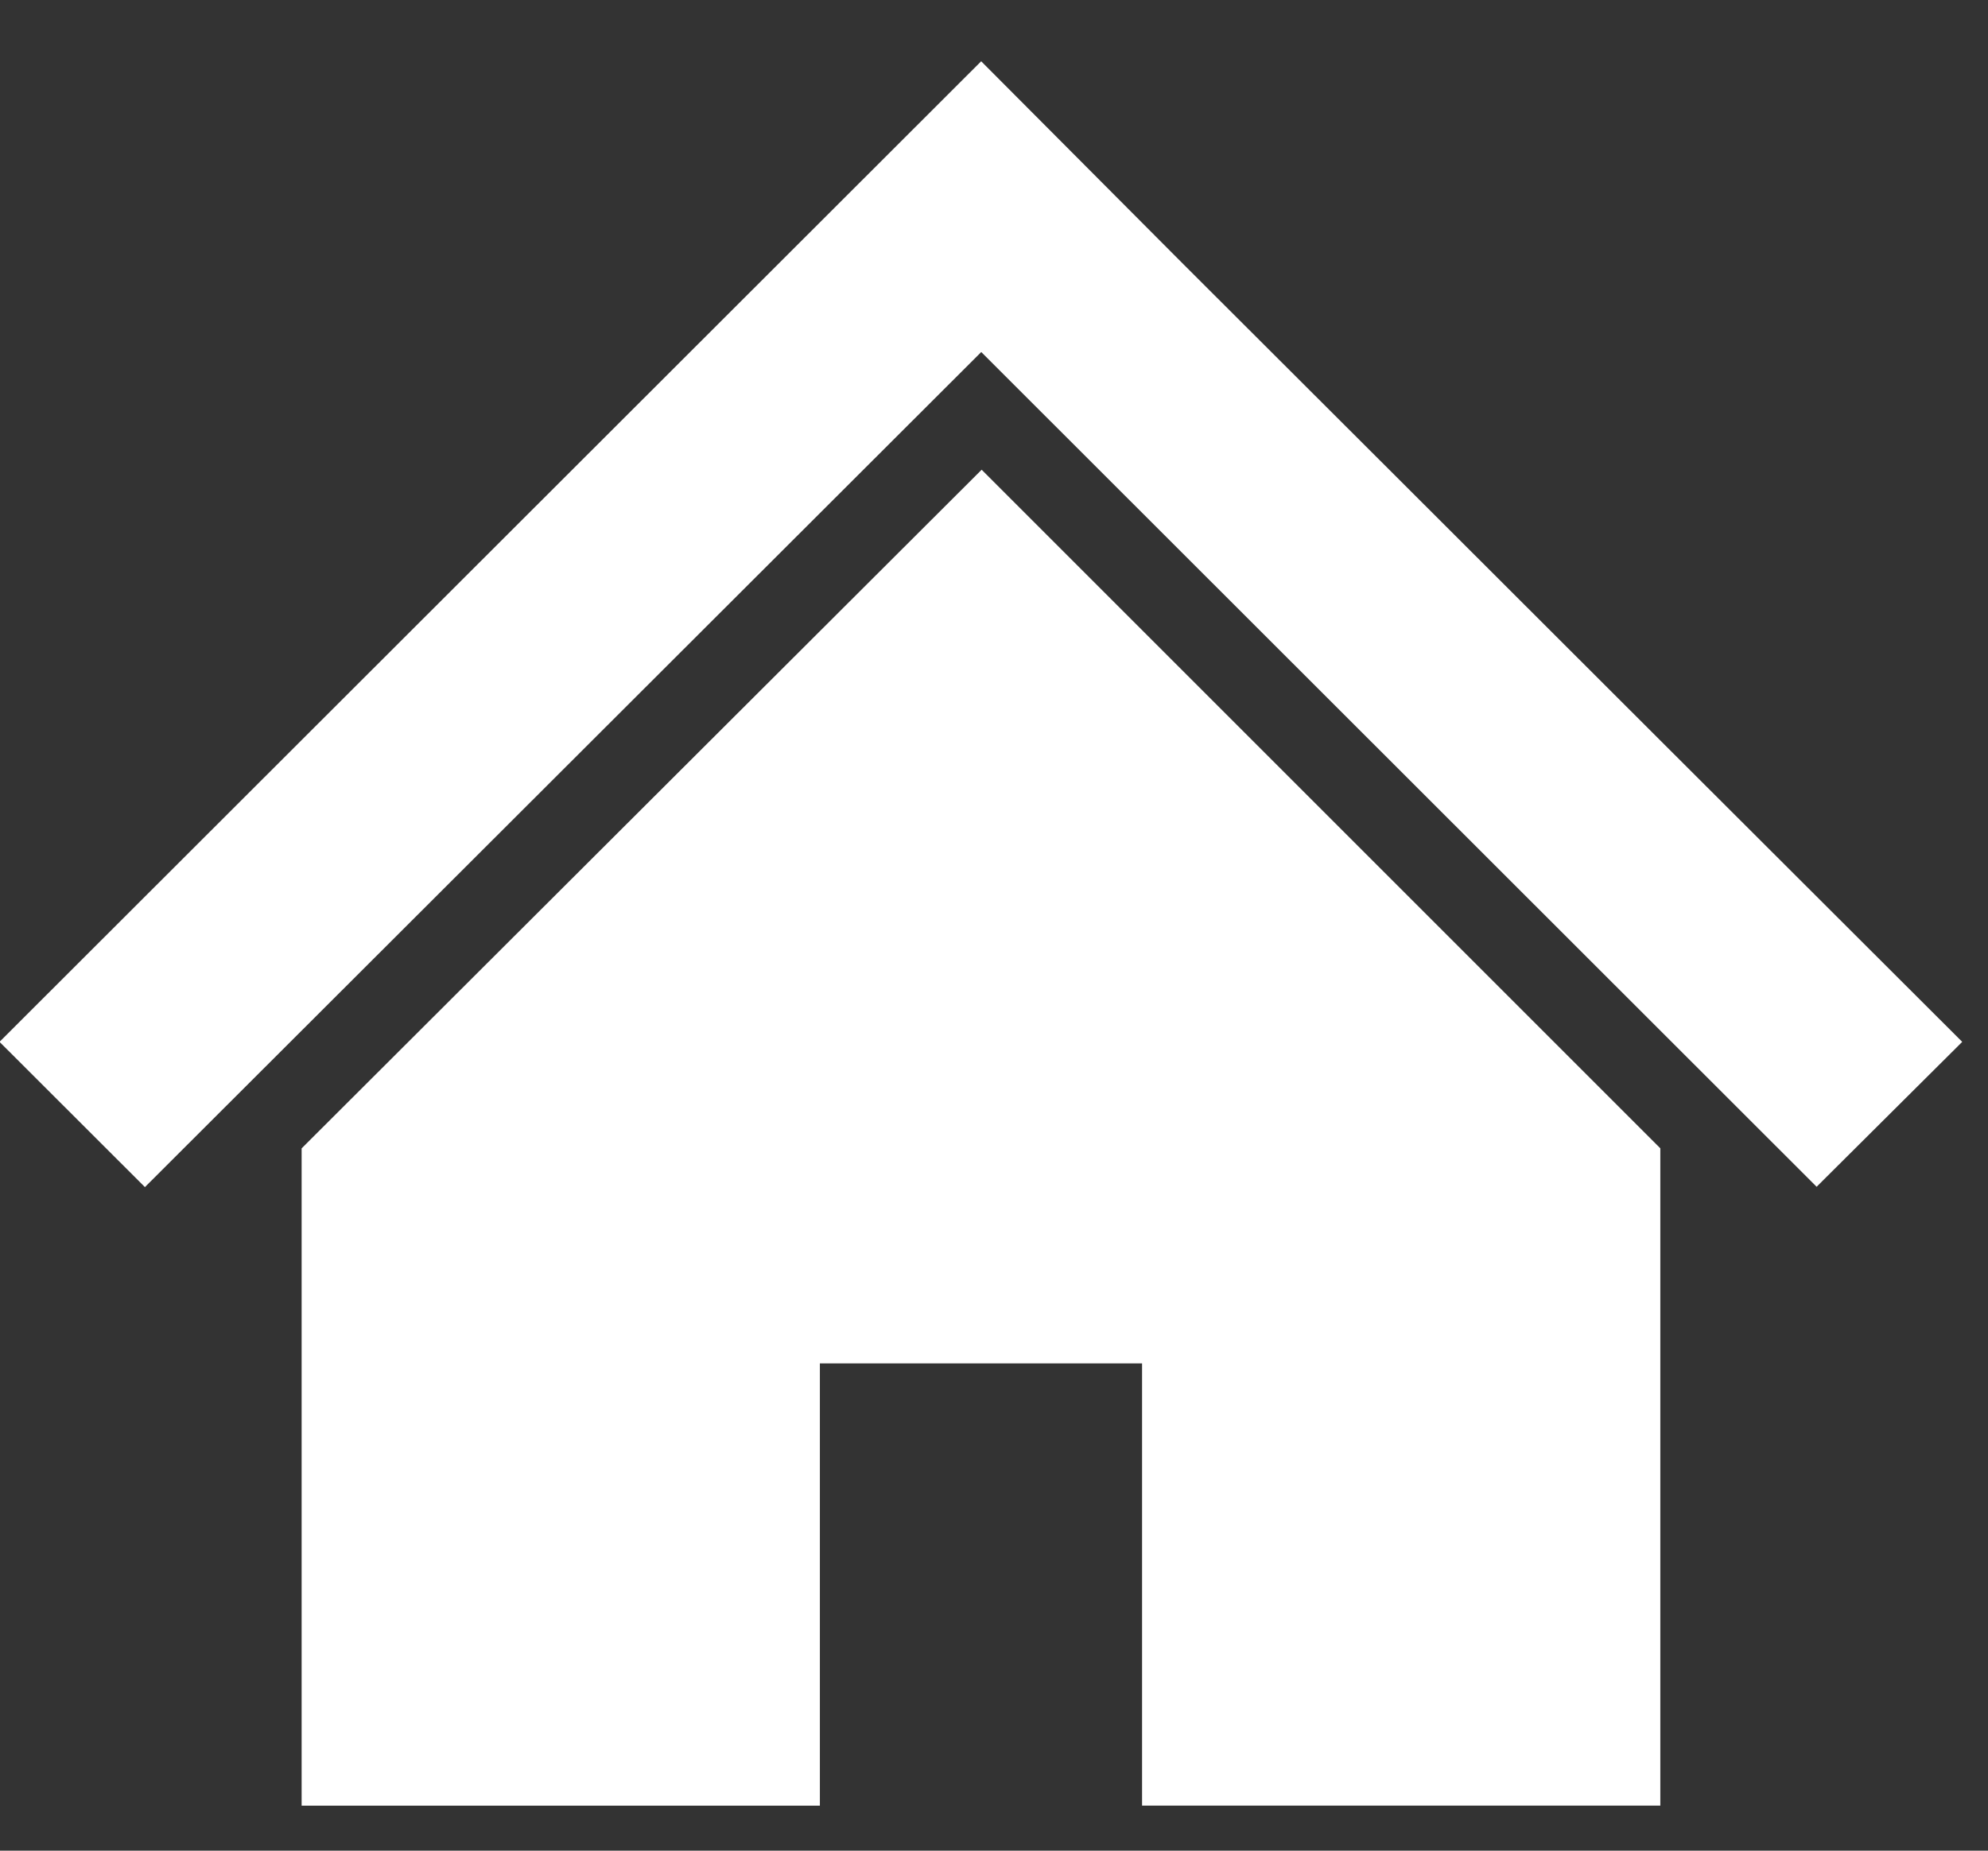
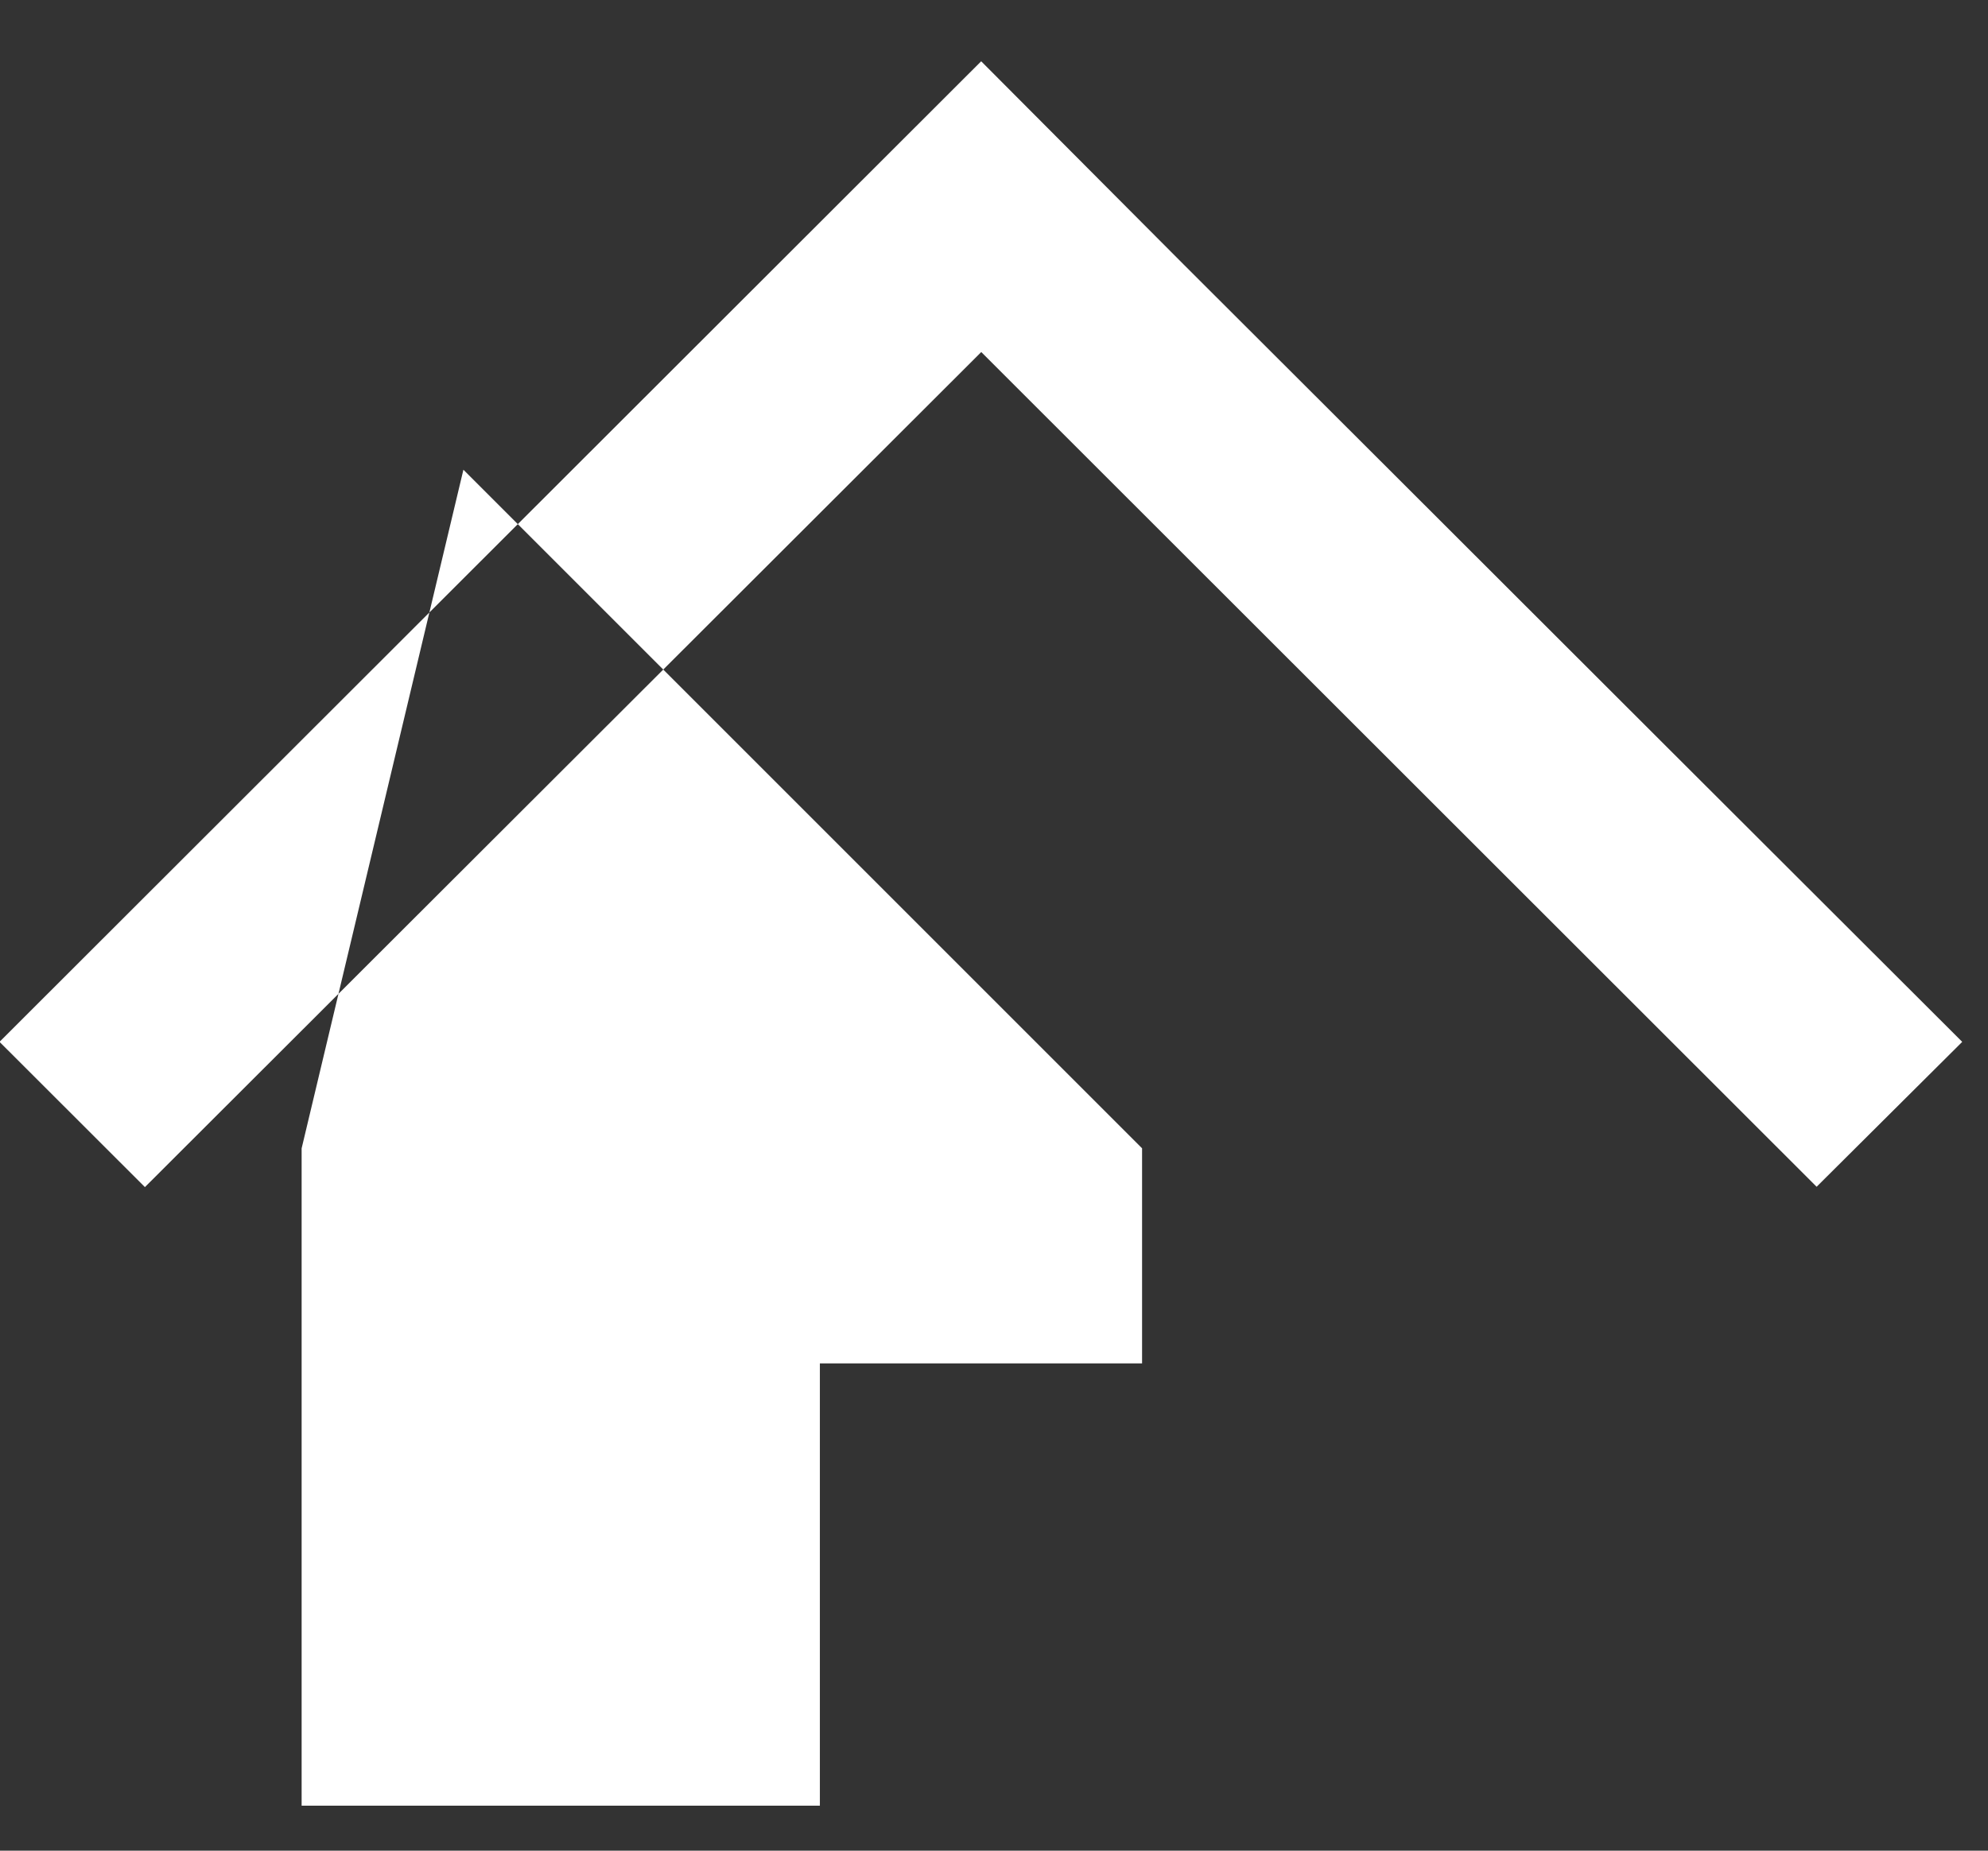
<svg xmlns="http://www.w3.org/2000/svg" width="29" height="27" viewBox="0 0 29 27">
  <rect x="0" y="0" width="29" height="27" fill="#333333" stroke="none" />
  <defs>
    <style>
      .cls-1 {
        fill: #fff;
        fill-rule: evenodd;
      }
    </style>
  </defs>
-   <path id="シェイプ_3" data-name="シェイプ 3" class="cls-1" d="M24.217,10.8l-3.874-3.87-3.075-3.07L14.313,0.894-0.007,15.2l2.121,2.119,12.2-12.183L26.5,17.314,28.624,15.2ZM4.4,16.754v9.59h7.56V19.891h4.7v6.452h7.56V16.753l-9.9-9.9Z" />
+   <path id="シェイプ_3" data-name="シェイプ 3" class="cls-1" d="M24.217,10.8l-3.874-3.87-3.075-3.07L14.313,0.894-0.007,15.2l2.121,2.119,12.2-12.183L26.5,17.314,28.624,15.2ZM4.4,16.754v9.59h7.56V19.891h4.7v6.452V16.753l-9.9-9.9Z" />
</svg>